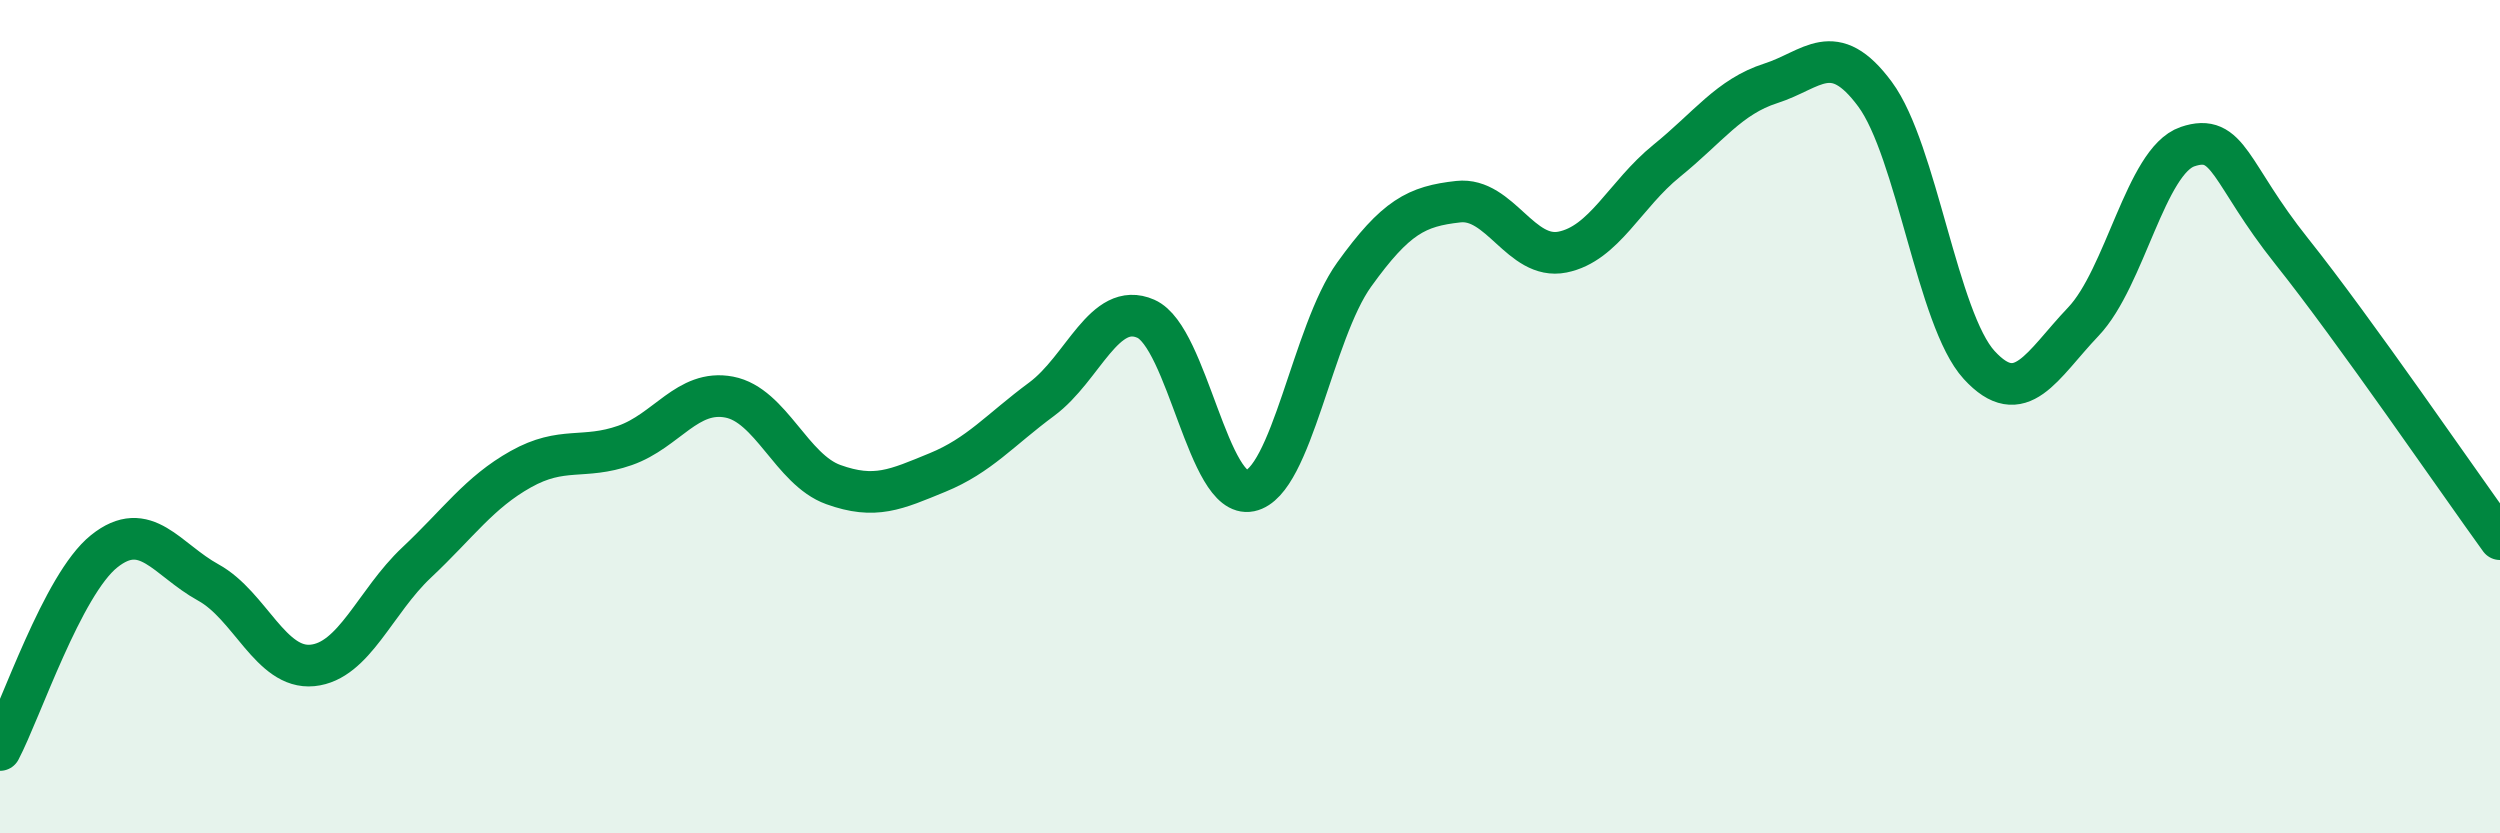
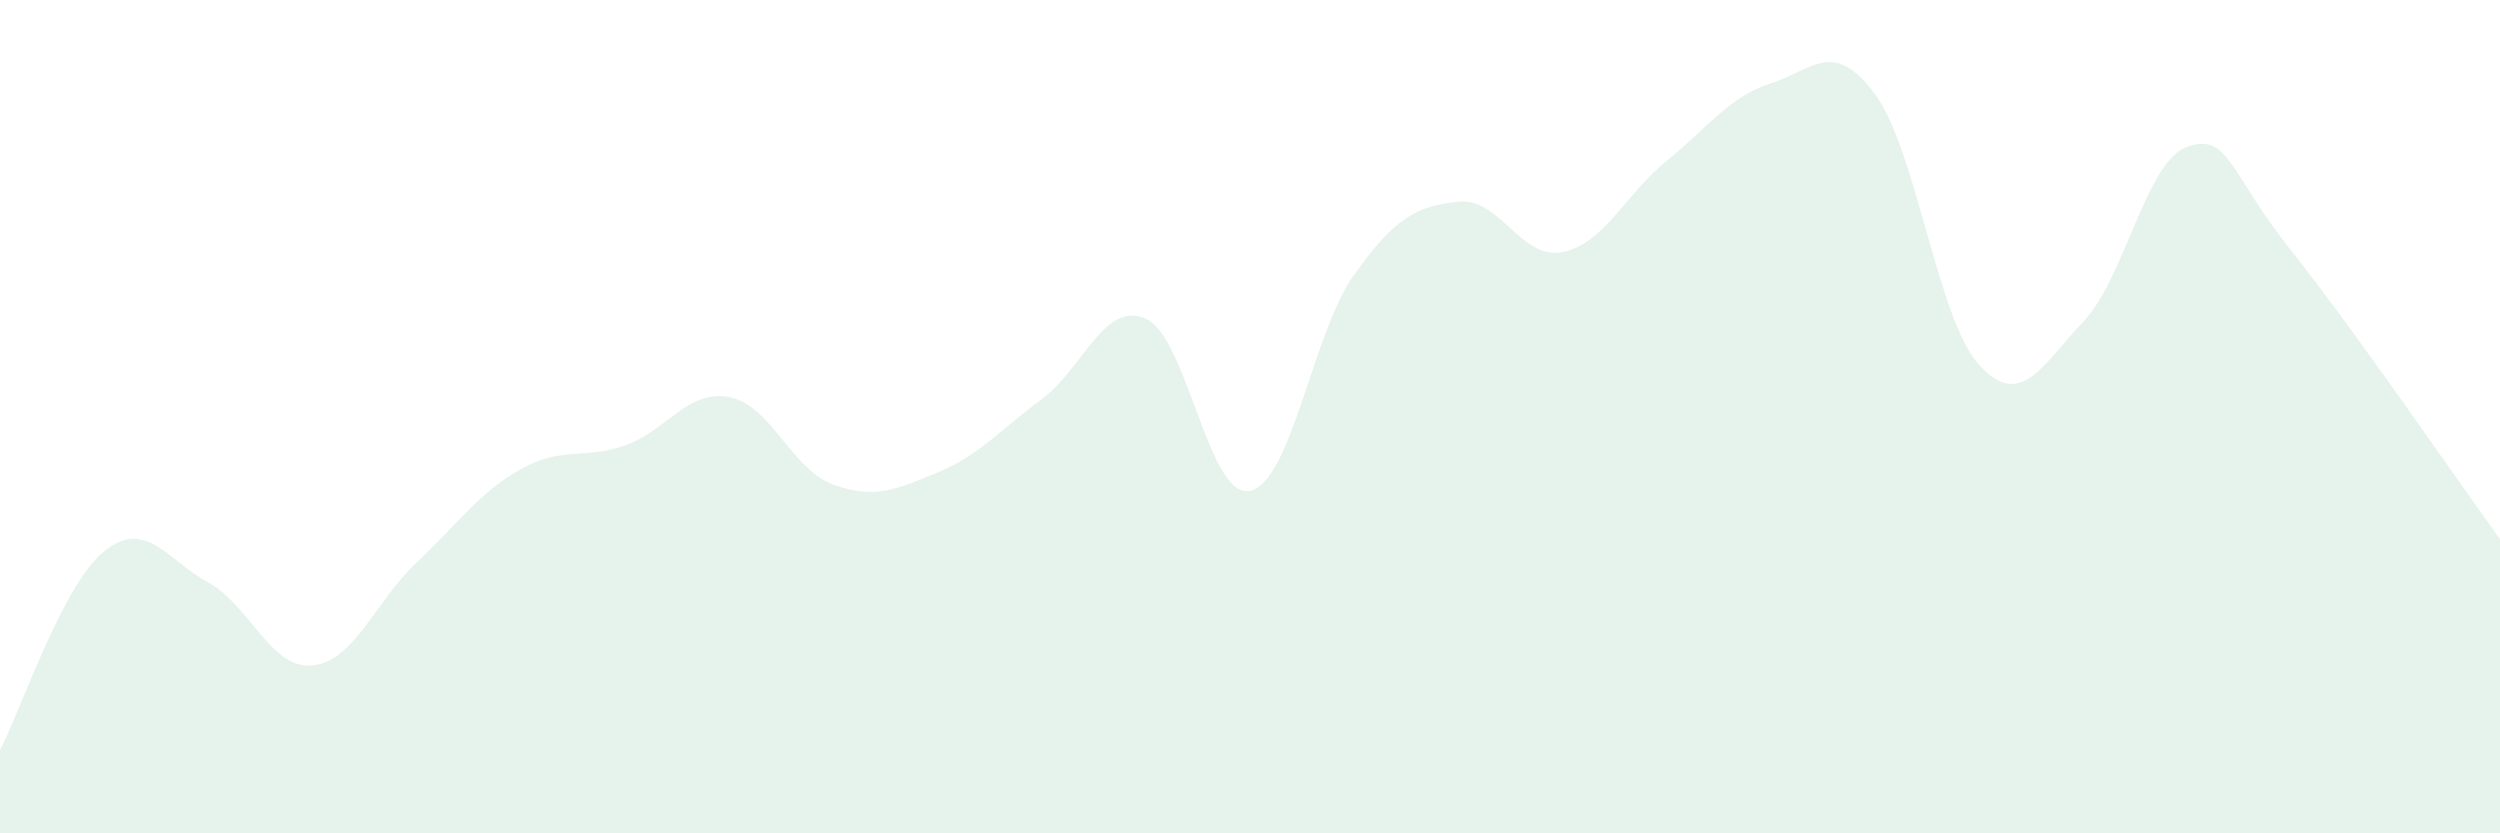
<svg xmlns="http://www.w3.org/2000/svg" width="60" height="20" viewBox="0 0 60 20">
  <path d="M 0,18 C 0.5,17.05 1.5,14.03 2.5,13.23 C 3.5,12.43 4,13.43 5,13.98 C 6,14.53 6.5,16.07 7.5,15.97 C 8.5,15.87 9,14.44 10,13.5 C 11,12.56 11.5,11.82 12.5,11.26 C 13.5,10.7 14,11.04 15,10.69 C 16,10.34 16.5,9.34 17.5,9.53 C 18.5,9.72 19,11.27 20,11.63 C 21,11.99 21.5,11.75 22.5,11.34 C 23.5,10.93 24,10.32 25,9.58 C 26,8.84 26.5,7.21 27.5,7.65 C 28.5,8.09 29,11.99 30,11.78 C 31,11.57 31.5,7.98 32.5,6.59 C 33.5,5.2 34,4.95 35,4.84 C 36,4.73 36.5,6.25 37.5,6.05 C 38.5,5.85 39,4.67 40,3.86 C 41,3.05 41.5,2.32 42.5,2 C 43.5,1.68 44,0.91 45,2.26 C 46,3.61 46.5,7.67 47.5,8.76 C 48.5,9.85 49,8.77 50,7.72 C 51,6.67 51.5,3.86 52.5,3.52 C 53.5,3.18 53.5,4.15 55,6.03 C 56.5,7.91 59,11.56 60,12.94L60 20L0 20Z" fill="#008740" opacity="0.1" stroke-linecap="round" stroke-linejoin="round" />
-   <path d="M 0,18 C 0.5,17.05 1.5,14.03 2.5,13.23 C 3.5,12.43 4,13.43 5,13.98 C 6,14.53 6.5,16.07 7.5,15.97 C 8.5,15.87 9,14.44 10,13.5 C 11,12.56 11.5,11.82 12.5,11.26 C 13.5,10.7 14,11.04 15,10.69 C 16,10.34 16.5,9.34 17.5,9.53 C 18.5,9.72 19,11.27 20,11.63 C 21,11.99 21.5,11.75 22.5,11.34 C 23.5,10.93 24,10.32 25,9.58 C 26,8.84 26.5,7.21 27.5,7.65 C 28.5,8.09 29,11.99 30,11.78 C 31,11.57 31.5,7.98 32.5,6.59 C 33.5,5.2 34,4.95 35,4.84 C 36,4.73 36.5,6.25 37.5,6.05 C 38.5,5.85 39,4.67 40,3.86 C 41,3.05 41.5,2.32 42.5,2 C 43.5,1.68 44,0.91 45,2.26 C 46,3.61 46.5,7.67 47.5,8.76 C 48.5,9.85 49,8.77 50,7.72 C 51,6.67 51.5,3.86 52.5,3.52 C 53.5,3.18 53.5,4.15 55,6.03 C 56.5,7.91 59,11.56 60,12.94" stroke="#008740" stroke-width="1" fill="none" stroke-linecap="round" stroke-linejoin="round" />
</svg>